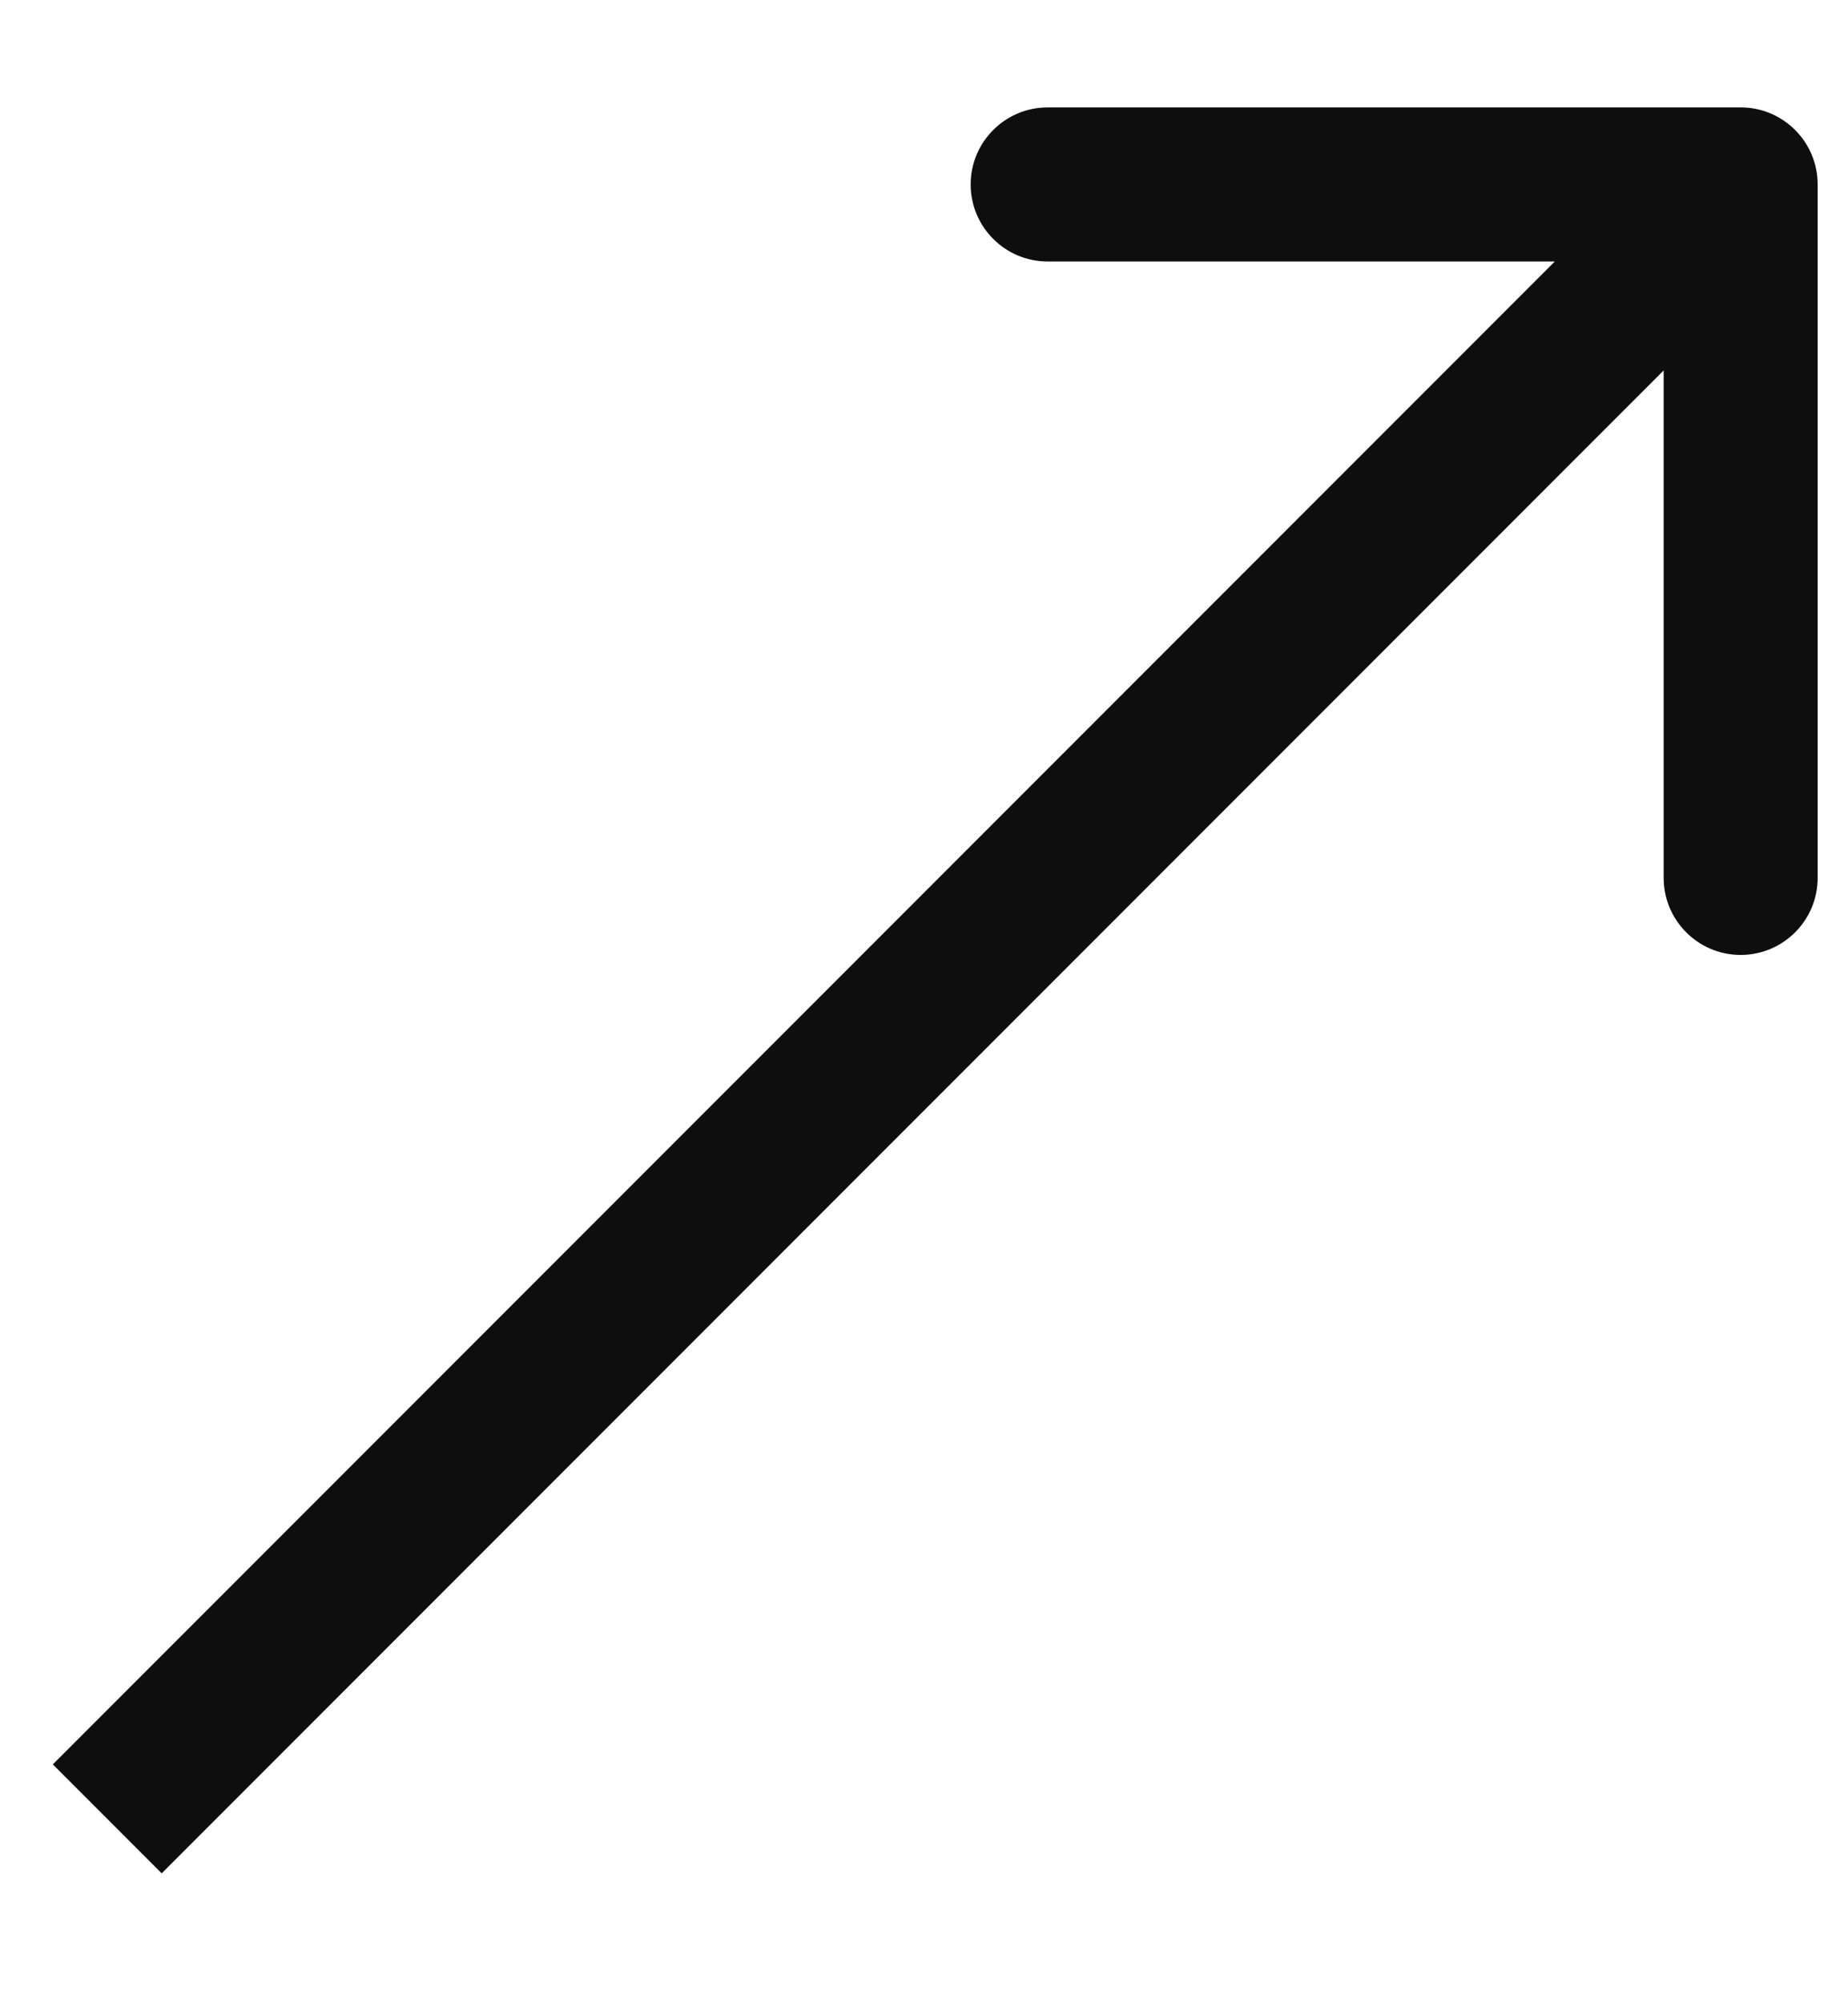
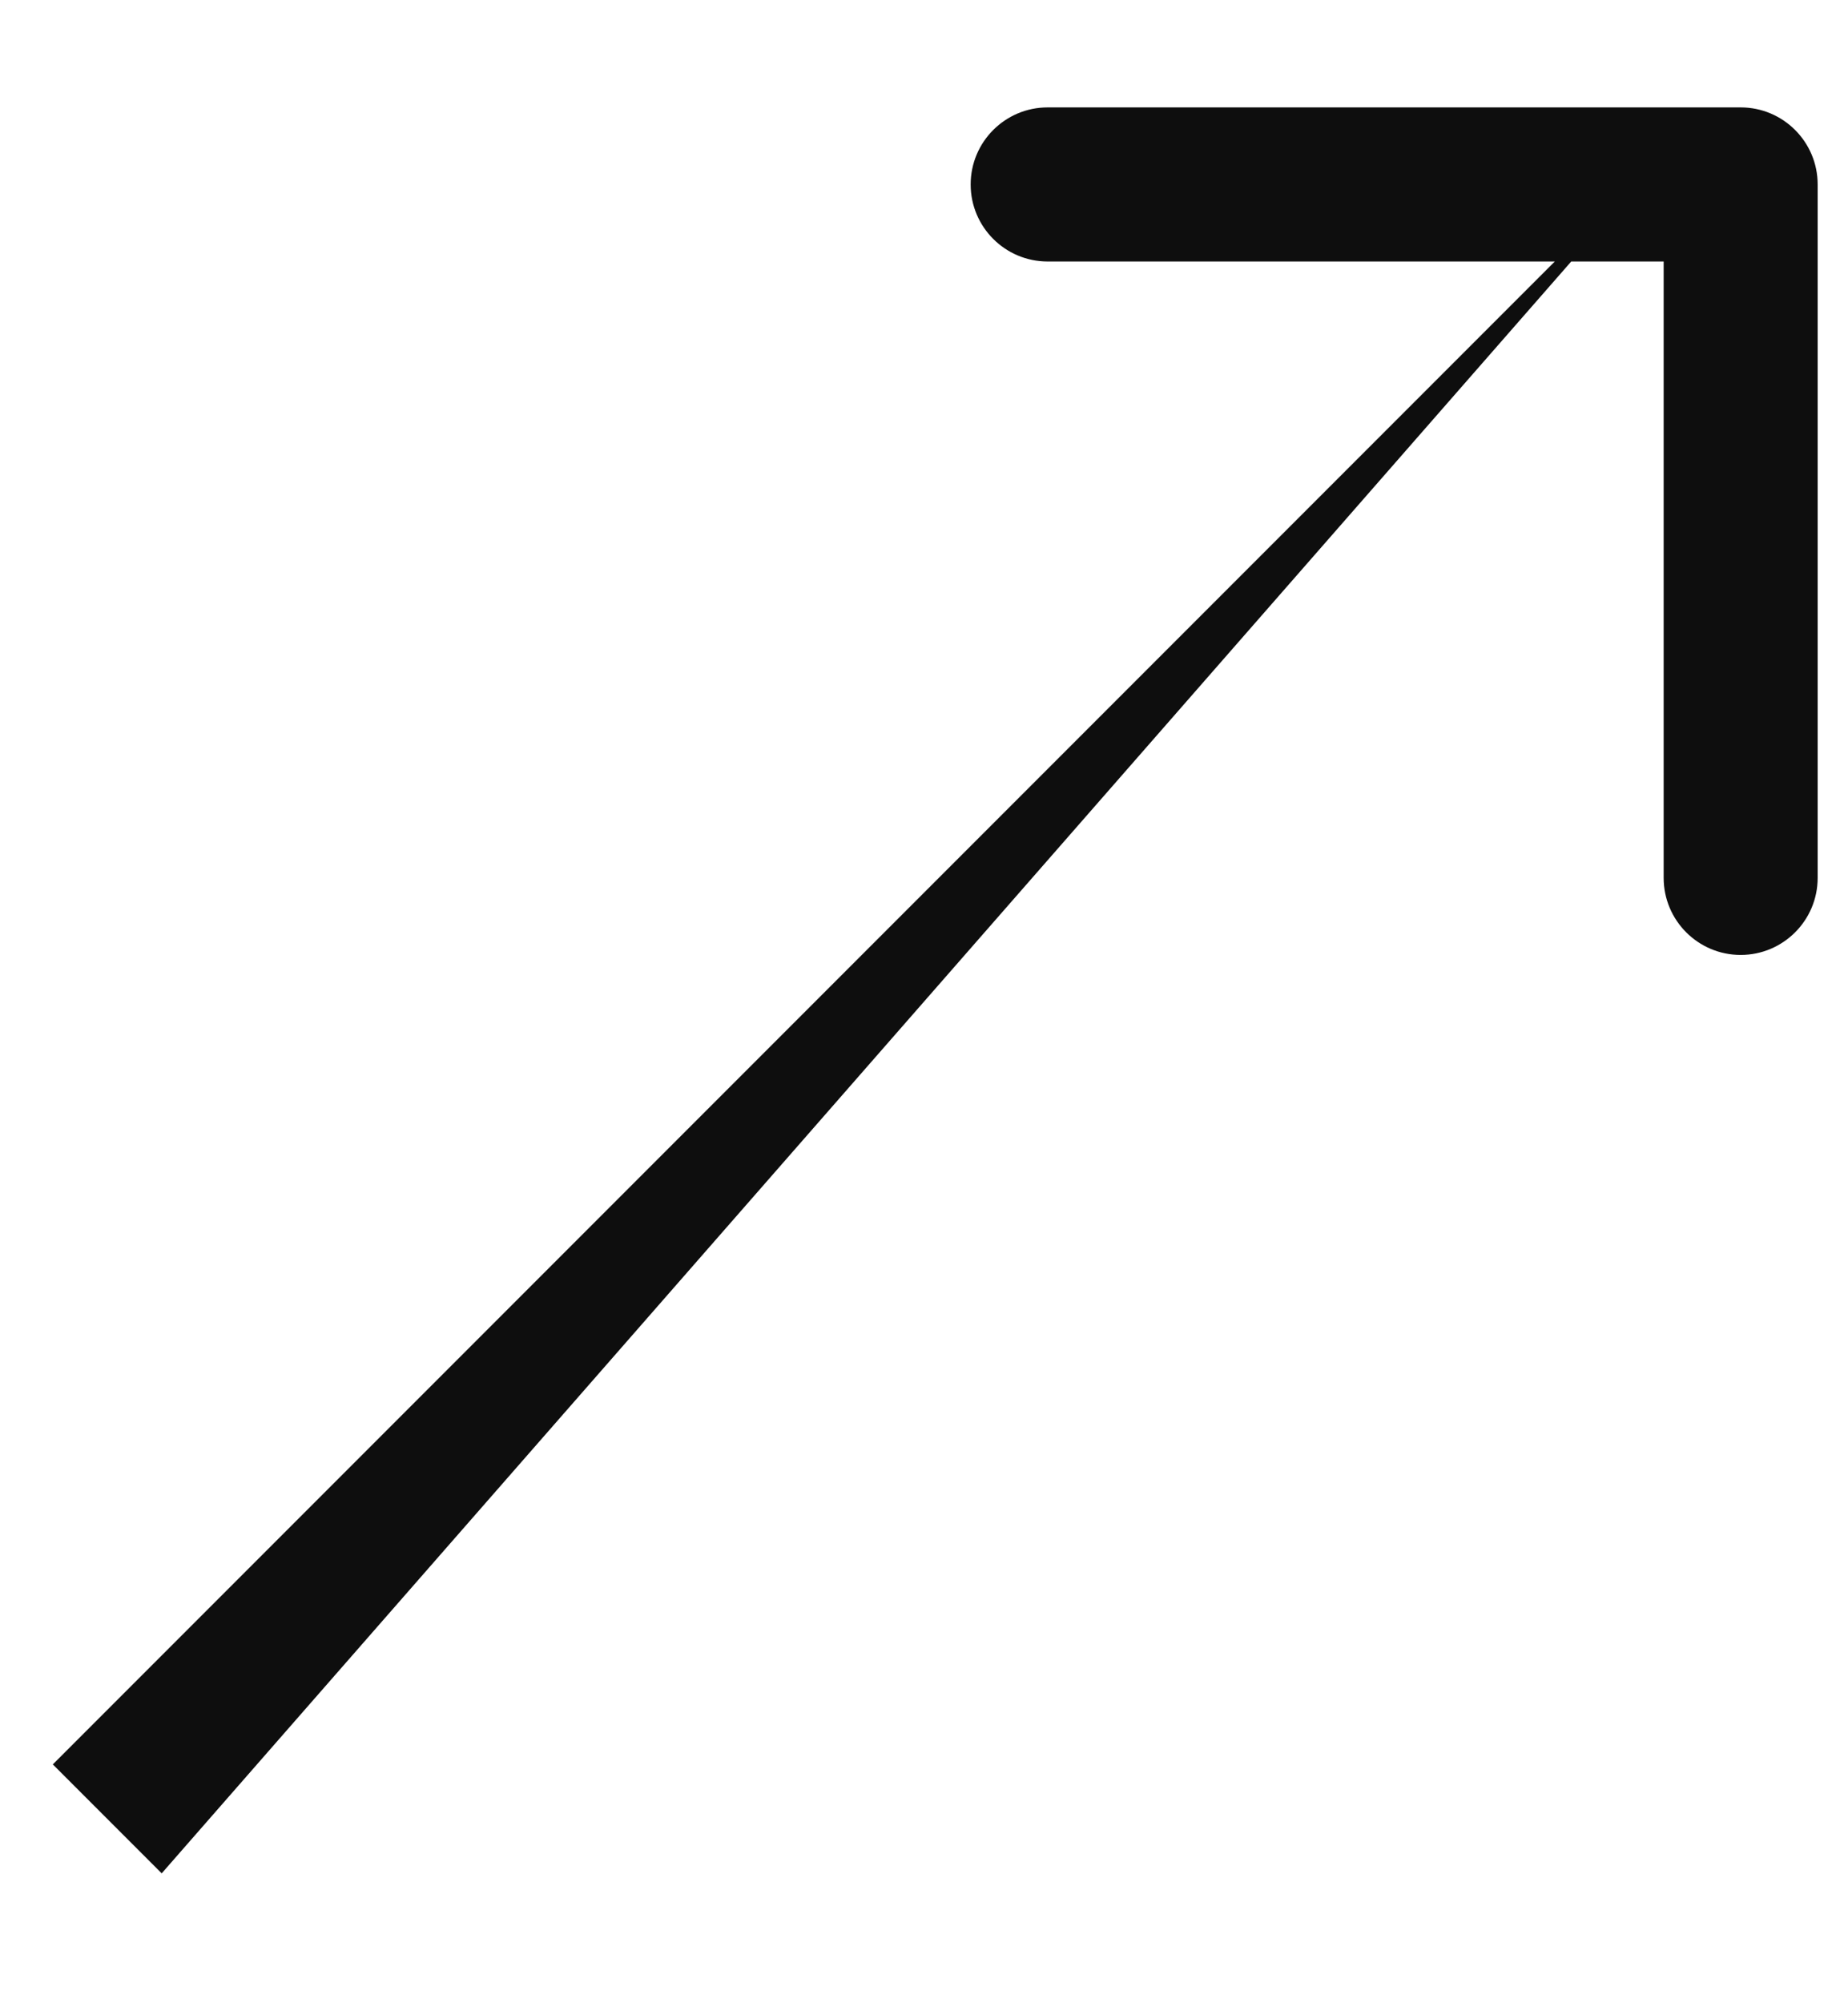
<svg xmlns="http://www.w3.org/2000/svg" width="12" height="13" viewBox="0 0 12 13" fill="none">
-   <path d="M11.803 1.197C11.803 0.921 11.579 0.697 11.303 0.697L6.803 0.697C6.527 0.697 6.303 0.921 6.303 1.197C6.303 1.473 6.527 1.697 6.803 1.697L10.803 1.697L10.803 5.697C10.803 5.973 11.027 6.197 11.303 6.197C11.579 6.197 11.803 5.973 11.803 5.697L11.803 1.197ZM1.05 12.157L11.657 1.55L10.95 0.843L0.343 11.45L1.05 12.157Z" fill="#0E0E0E" />
+   <path d="M11.803 1.197C11.803 0.921 11.579 0.697 11.303 0.697L6.803 0.697C6.527 0.697 6.303 0.921 6.303 1.197C6.303 1.473 6.527 1.697 6.803 1.697L10.803 1.697L10.803 5.697C10.803 5.973 11.027 6.197 11.303 6.197C11.579 6.197 11.803 5.973 11.803 5.697L11.803 1.197ZM1.05 12.157L10.95 0.843L0.343 11.45L1.05 12.157Z" fill="#0E0E0E" />
</svg>